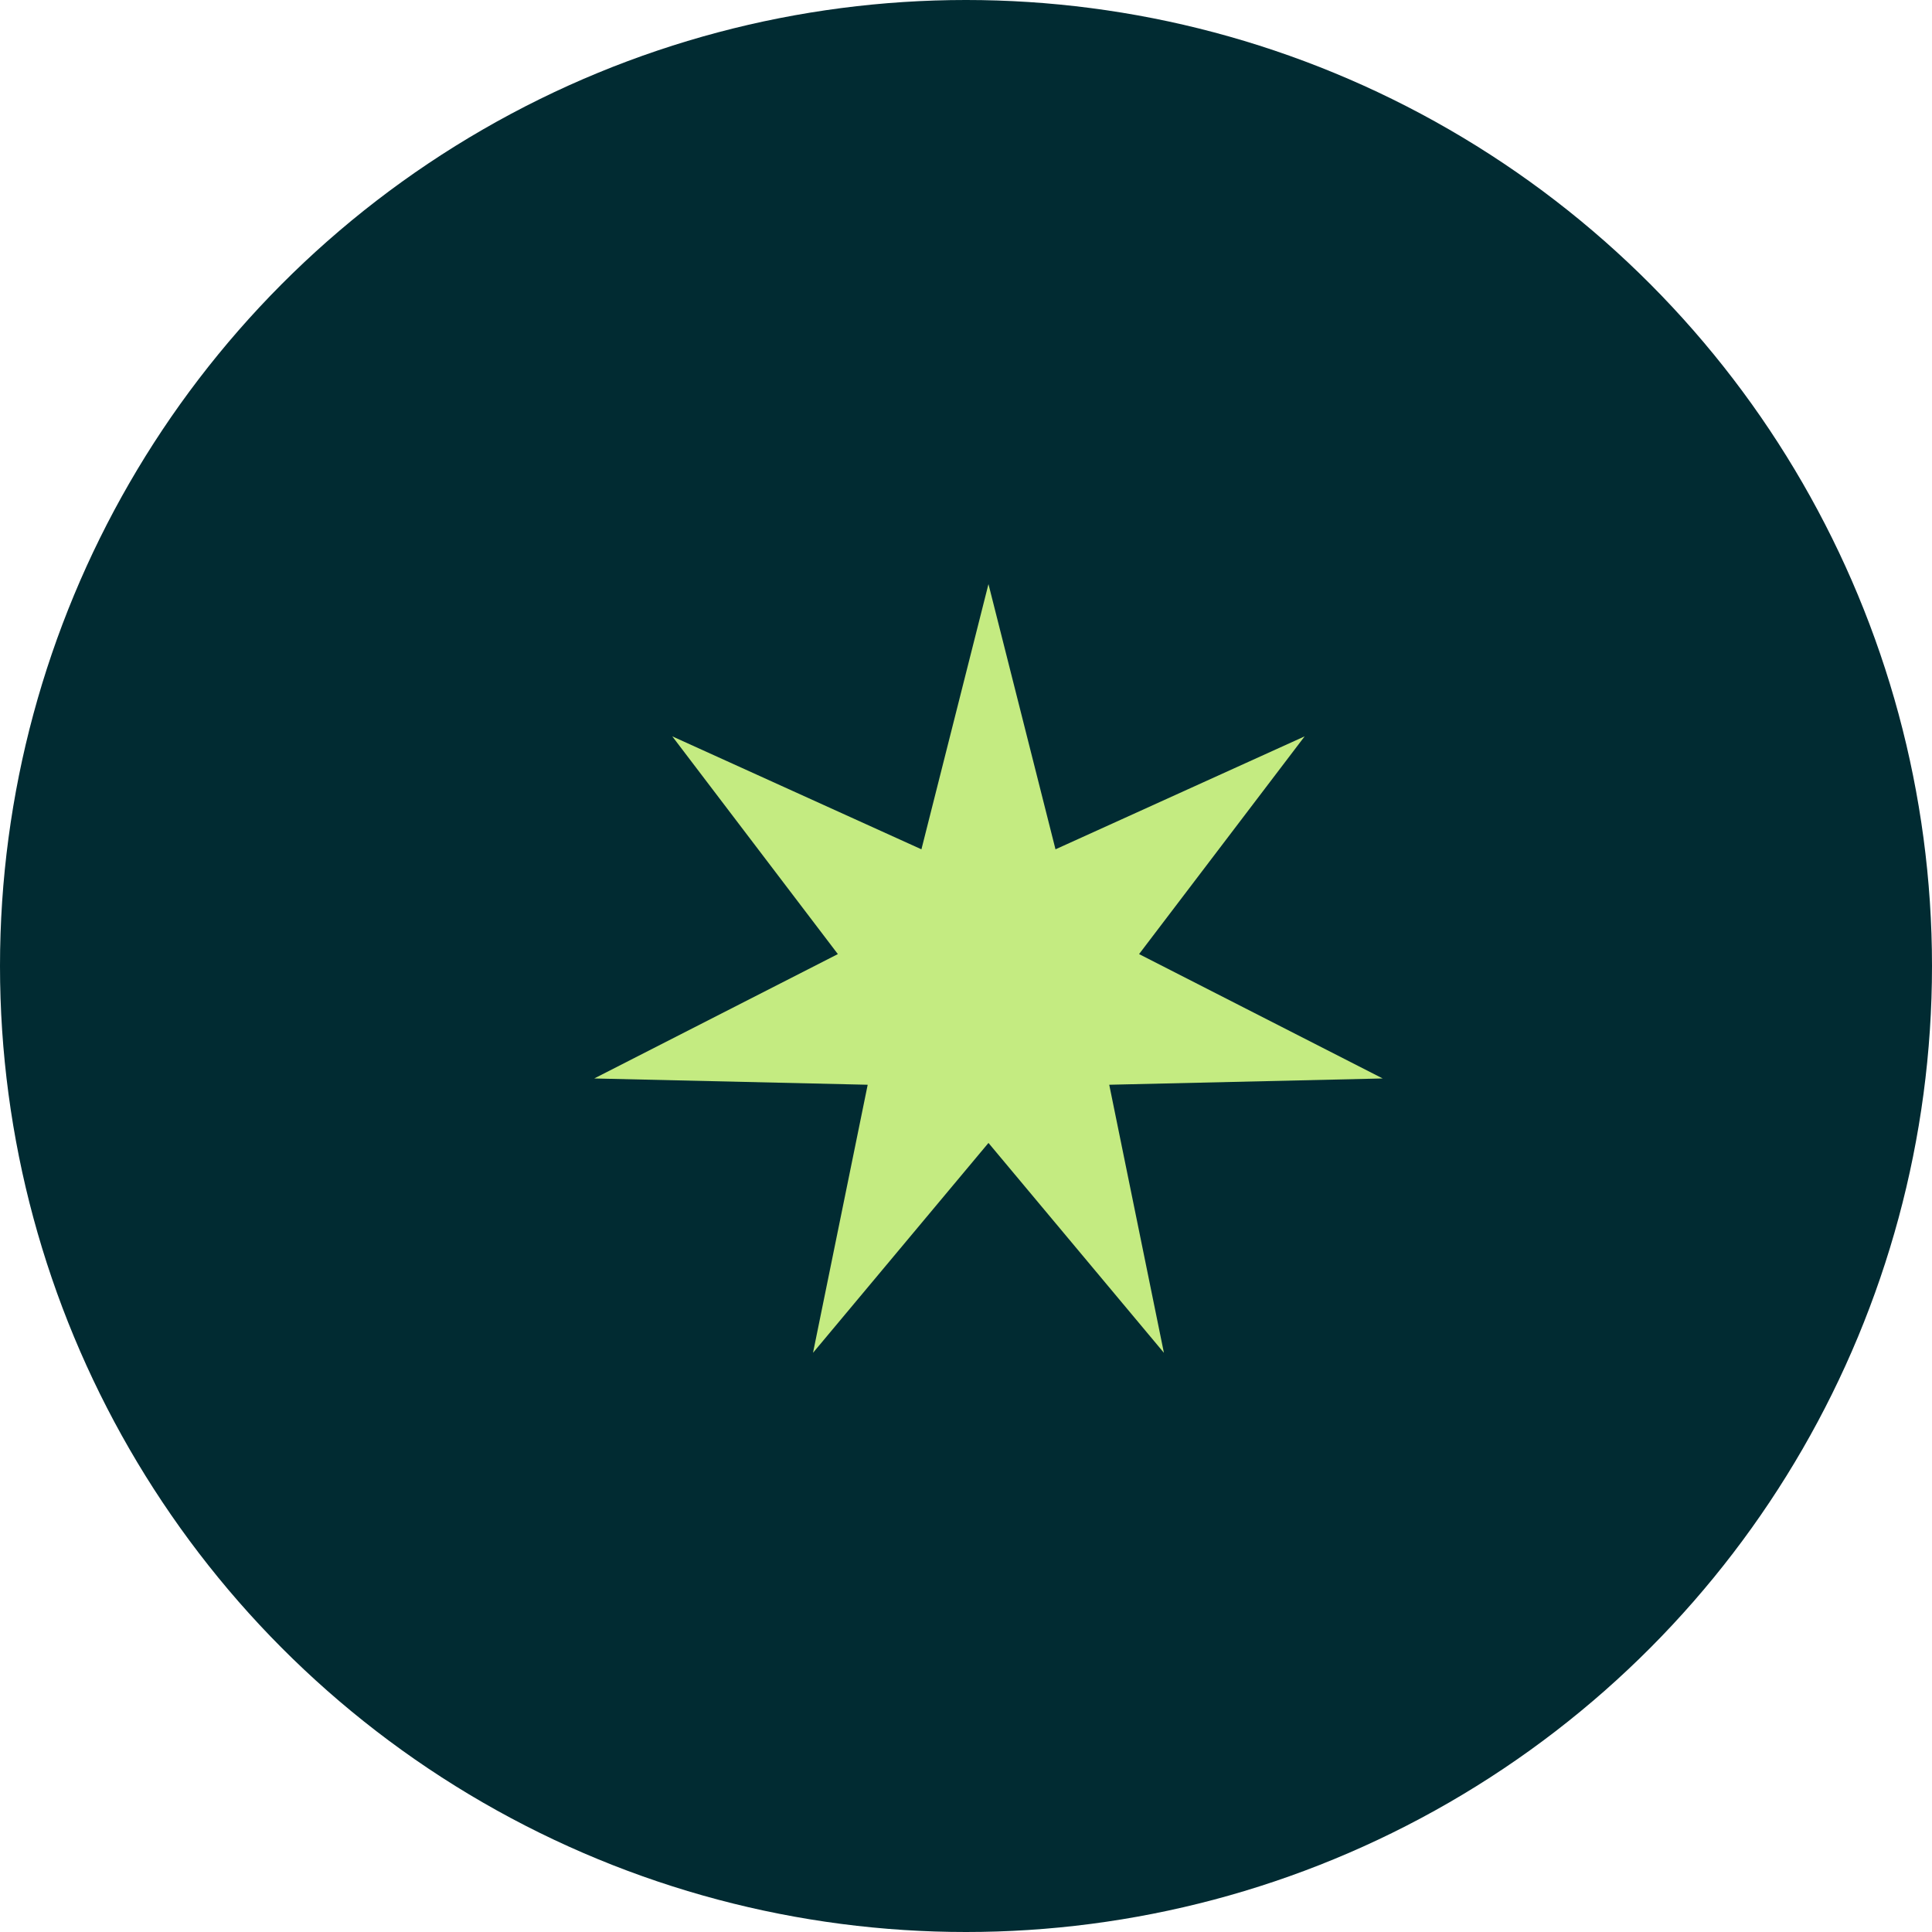
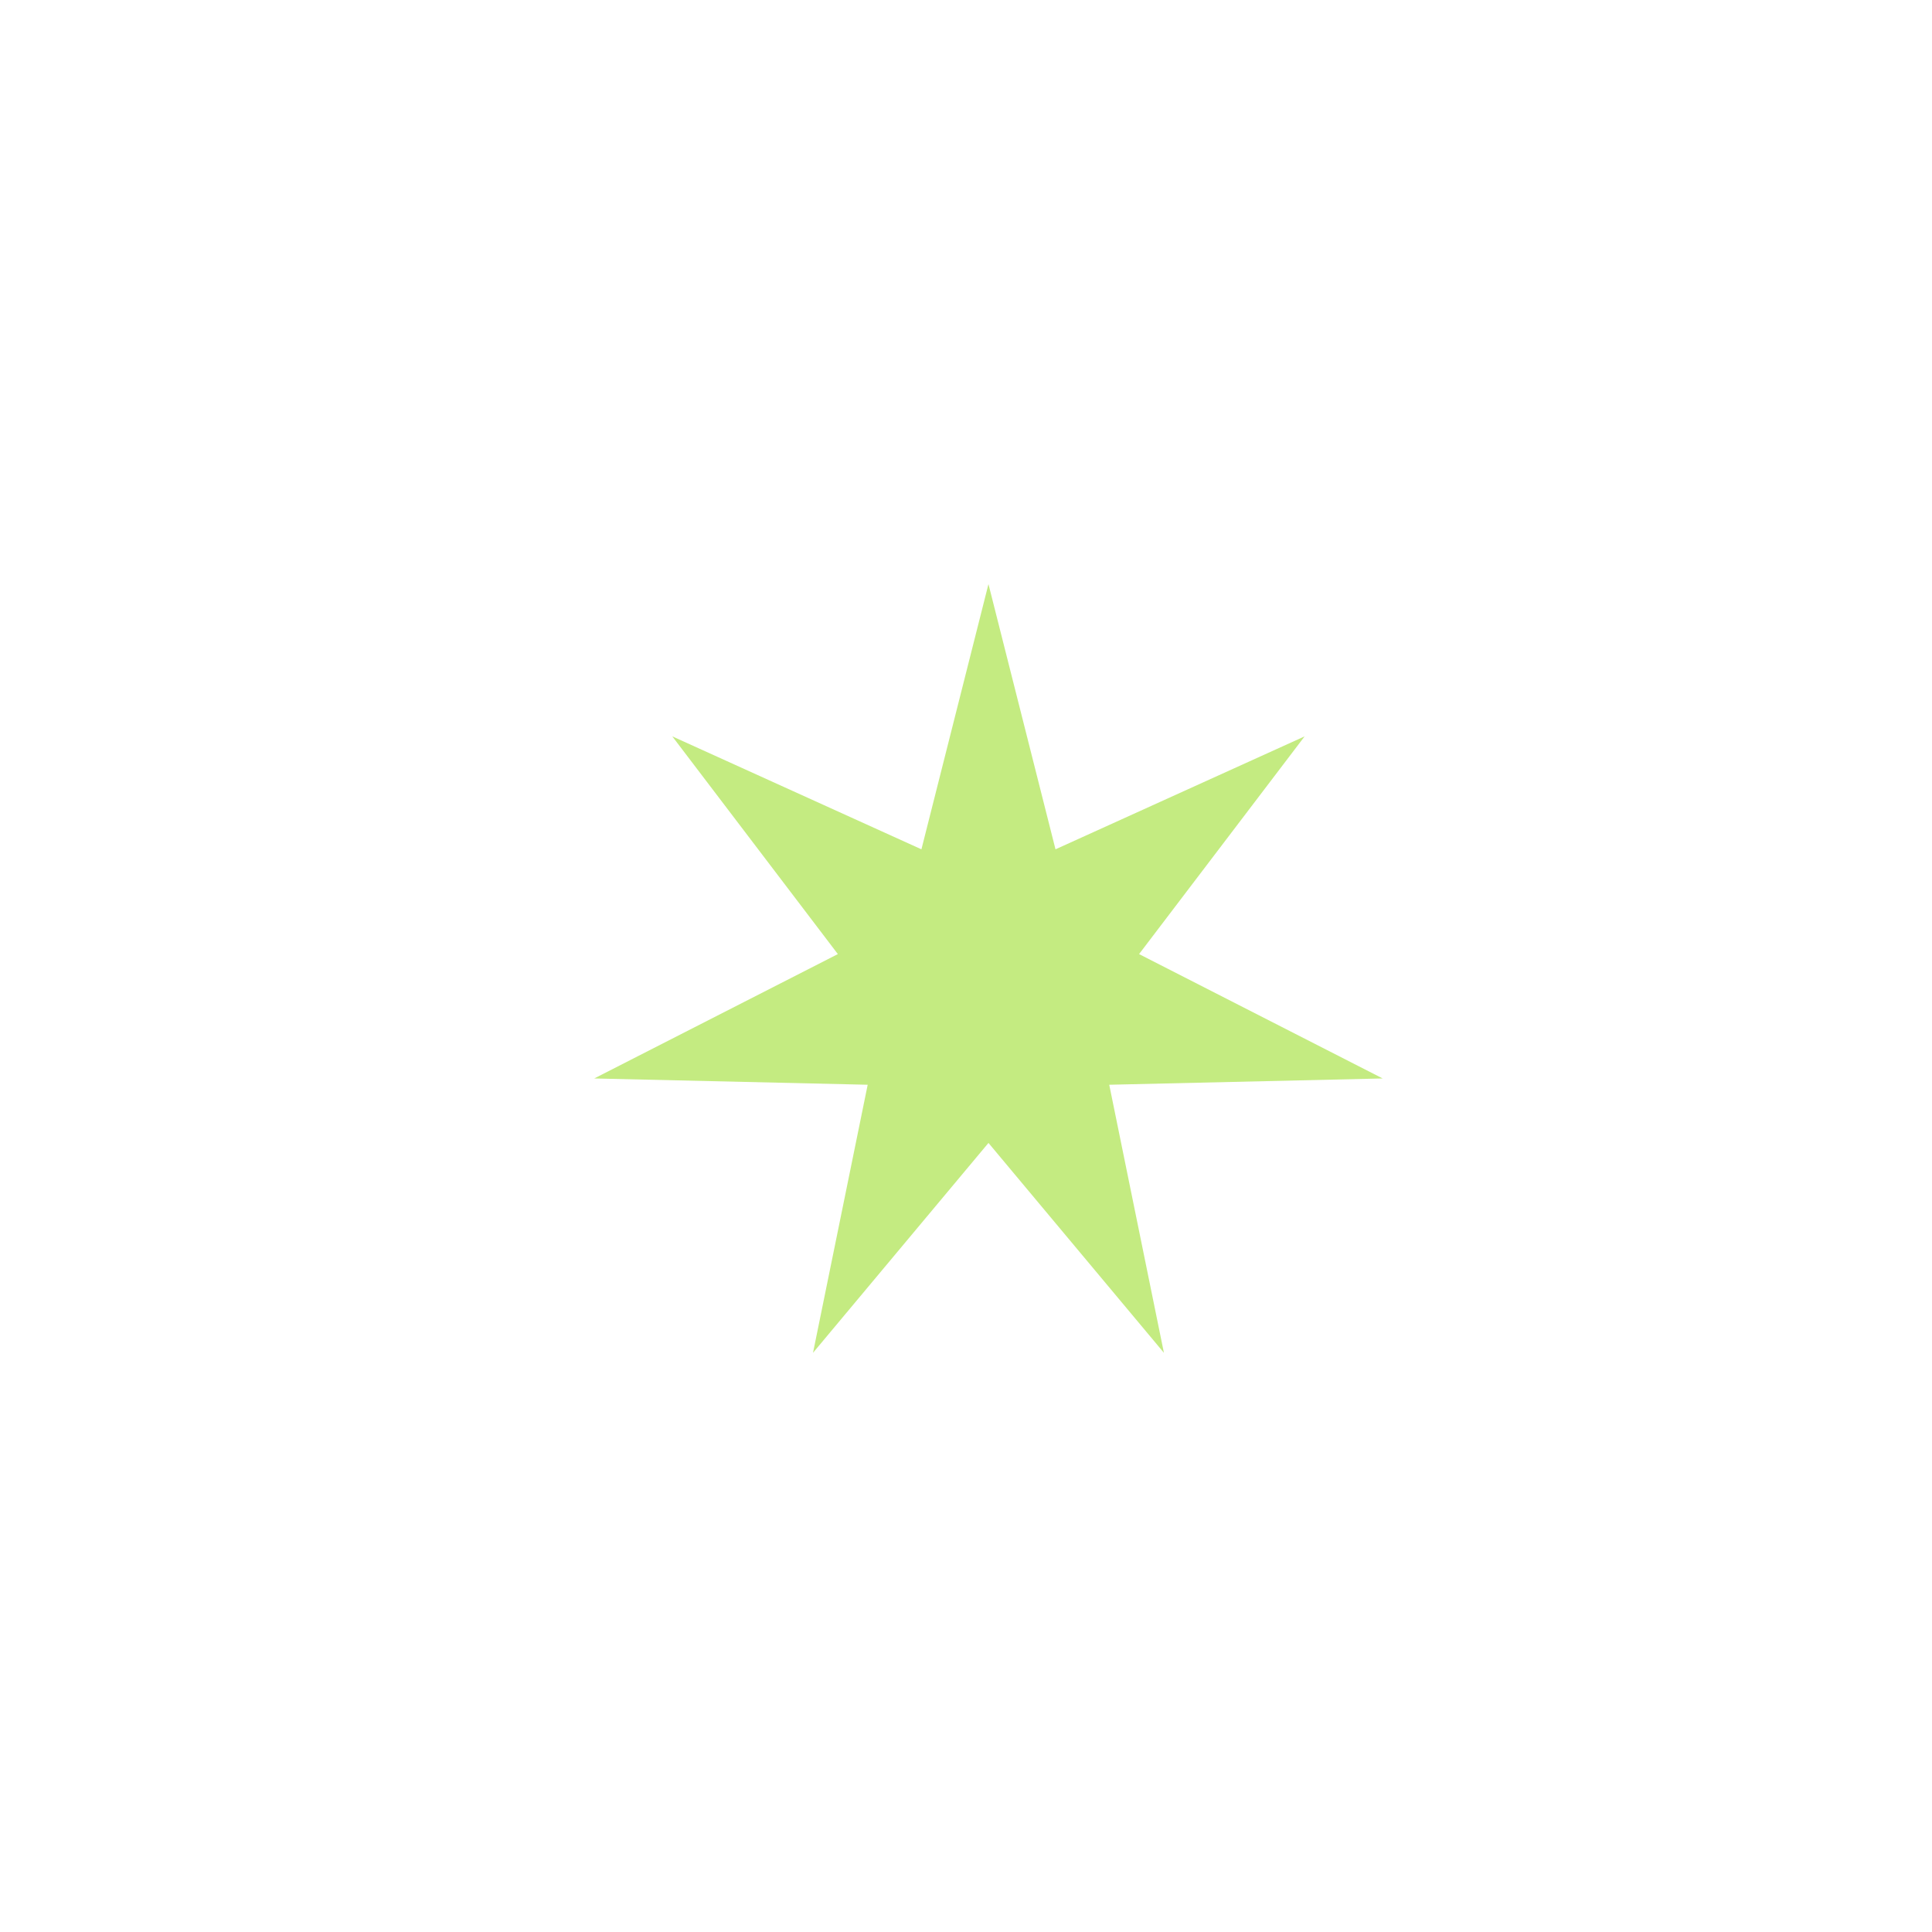
<svg xmlns="http://www.w3.org/2000/svg" fill="none" viewBox="0 0 43 43" height="43" width="43">
-   <circle fill="#012B32" r="21.5" cy="21.5" cx="21.5" />
  <path fill="#C4EB81" d="M22 13L23.492 18.903L29.037 16.389L25.352 21.235L30.774 24.003L24.688 24.143L25.905 30.109L22 25.438L18.095 30.109L19.312 24.143L13.226 24.003L18.648 21.235L14.963 16.389L20.508 18.903L22 13Z" />
</svg>